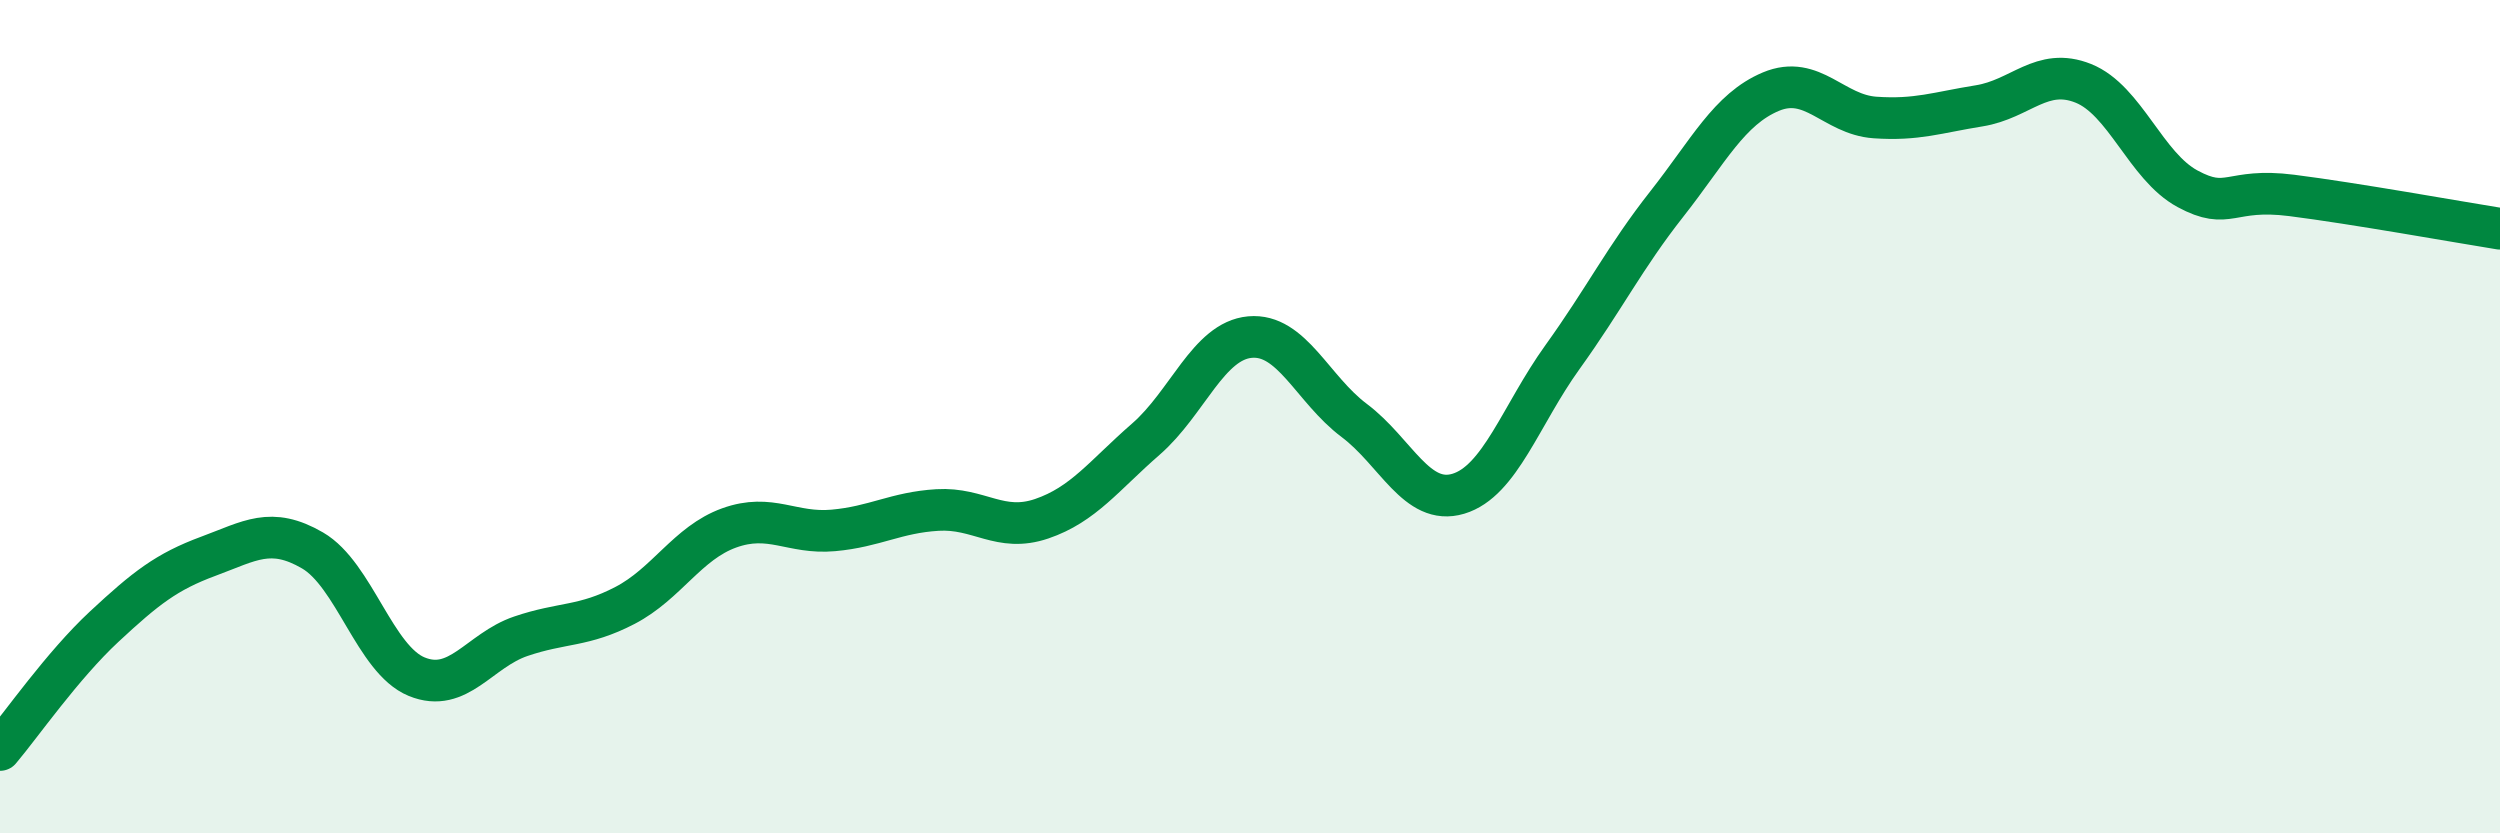
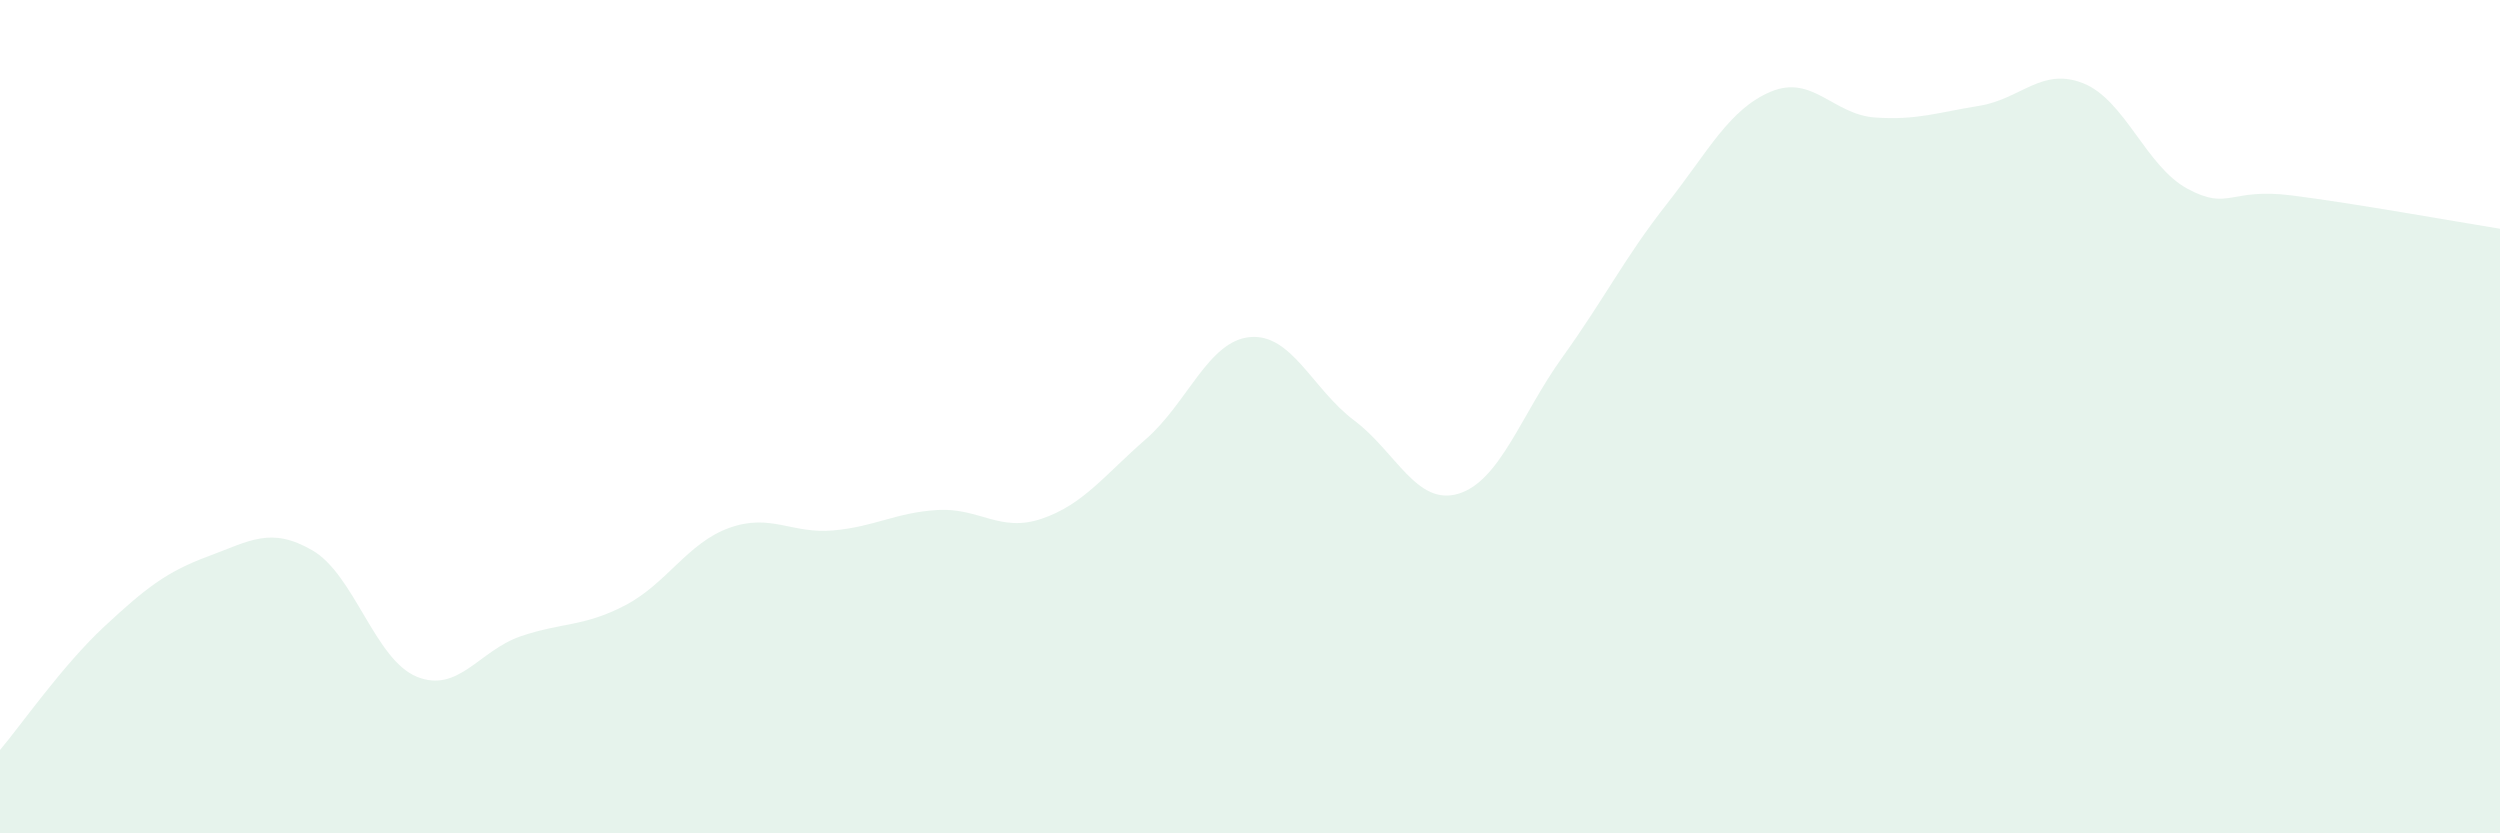
<svg xmlns="http://www.w3.org/2000/svg" width="60" height="20" viewBox="0 0 60 20">
  <path d="M 0,18 C 0.5,17.41 1.5,15.97 2.5,15.04 C 3.5,14.11 4,13.72 5,13.35 C 6,12.98 6.5,12.63 7.5,13.21 C 8.5,13.79 9,15.83 10,16.24 C 11,16.65 11.5,15.61 12.5,15.27 C 13.5,14.93 14,15.05 15,14.53 C 16,14.01 16.5,13.03 17.5,12.67 C 18.5,12.31 19,12.82 20,12.73 C 21,12.64 21.5,12.3 22.5,12.24 C 23.5,12.18 24,12.79 25,12.45 C 26,12.11 26.5,11.41 27.5,10.54 C 28.5,9.67 29,8.18 30,8.09 C 31,8 31.5,9.34 32.5,10.09 C 33.5,10.84 34,12.15 35,11.85 C 36,11.55 36.5,9.96 37.5,8.57 C 38.5,7.18 39,6.17 40,4.9 C 41,3.63 41.5,2.62 42.5,2.2 C 43.5,1.78 44,2.75 45,2.82 C 46,2.89 46.5,2.7 47.5,2.54 C 48.5,2.38 49,1.6 50,2 C 51,2.4 51.5,3.99 52.5,4.53 C 53.5,5.07 53.5,4.5 55,4.69 C 56.5,4.88 59,5.33 60,5.49L60 20L0 20Z" fill="#008740" opacity="0.1" stroke-linecap="round" stroke-linejoin="round" />
-   <path d="M 0,18 C 0.5,17.41 1.5,15.97 2.5,15.04 C 3.5,14.11 4,13.72 5,13.35 C 6,12.98 6.5,12.63 7.5,13.21 C 8.5,13.79 9,15.83 10,16.24 C 11,16.65 11.5,15.61 12.5,15.27 C 13.5,14.93 14,15.05 15,14.53 C 16,14.01 16.5,13.03 17.5,12.67 C 18.5,12.31 19,12.82 20,12.73 C 21,12.64 21.5,12.3 22.5,12.24 C 23.5,12.18 24,12.79 25,12.45 C 26,12.11 26.5,11.41 27.5,10.54 C 28.5,9.67 29,8.18 30,8.09 C 31,8 31.5,9.34 32.5,10.09 C 33.5,10.84 34,12.15 35,11.85 C 36,11.55 36.5,9.96 37.5,8.57 C 38.5,7.18 39,6.17 40,4.9 C 41,3.63 41.5,2.62 42.5,2.2 C 43.5,1.78 44,2.75 45,2.82 C 46,2.89 46.5,2.7 47.5,2.54 C 48.5,2.38 49,1.6 50,2 C 51,2.4 51.5,3.99 52.5,4.53 C 53.5,5.07 53.5,4.5 55,4.69 C 56.5,4.88 59,5.33 60,5.49" stroke="#008740" stroke-width="1" fill="none" stroke-linecap="round" stroke-linejoin="round" />
</svg>